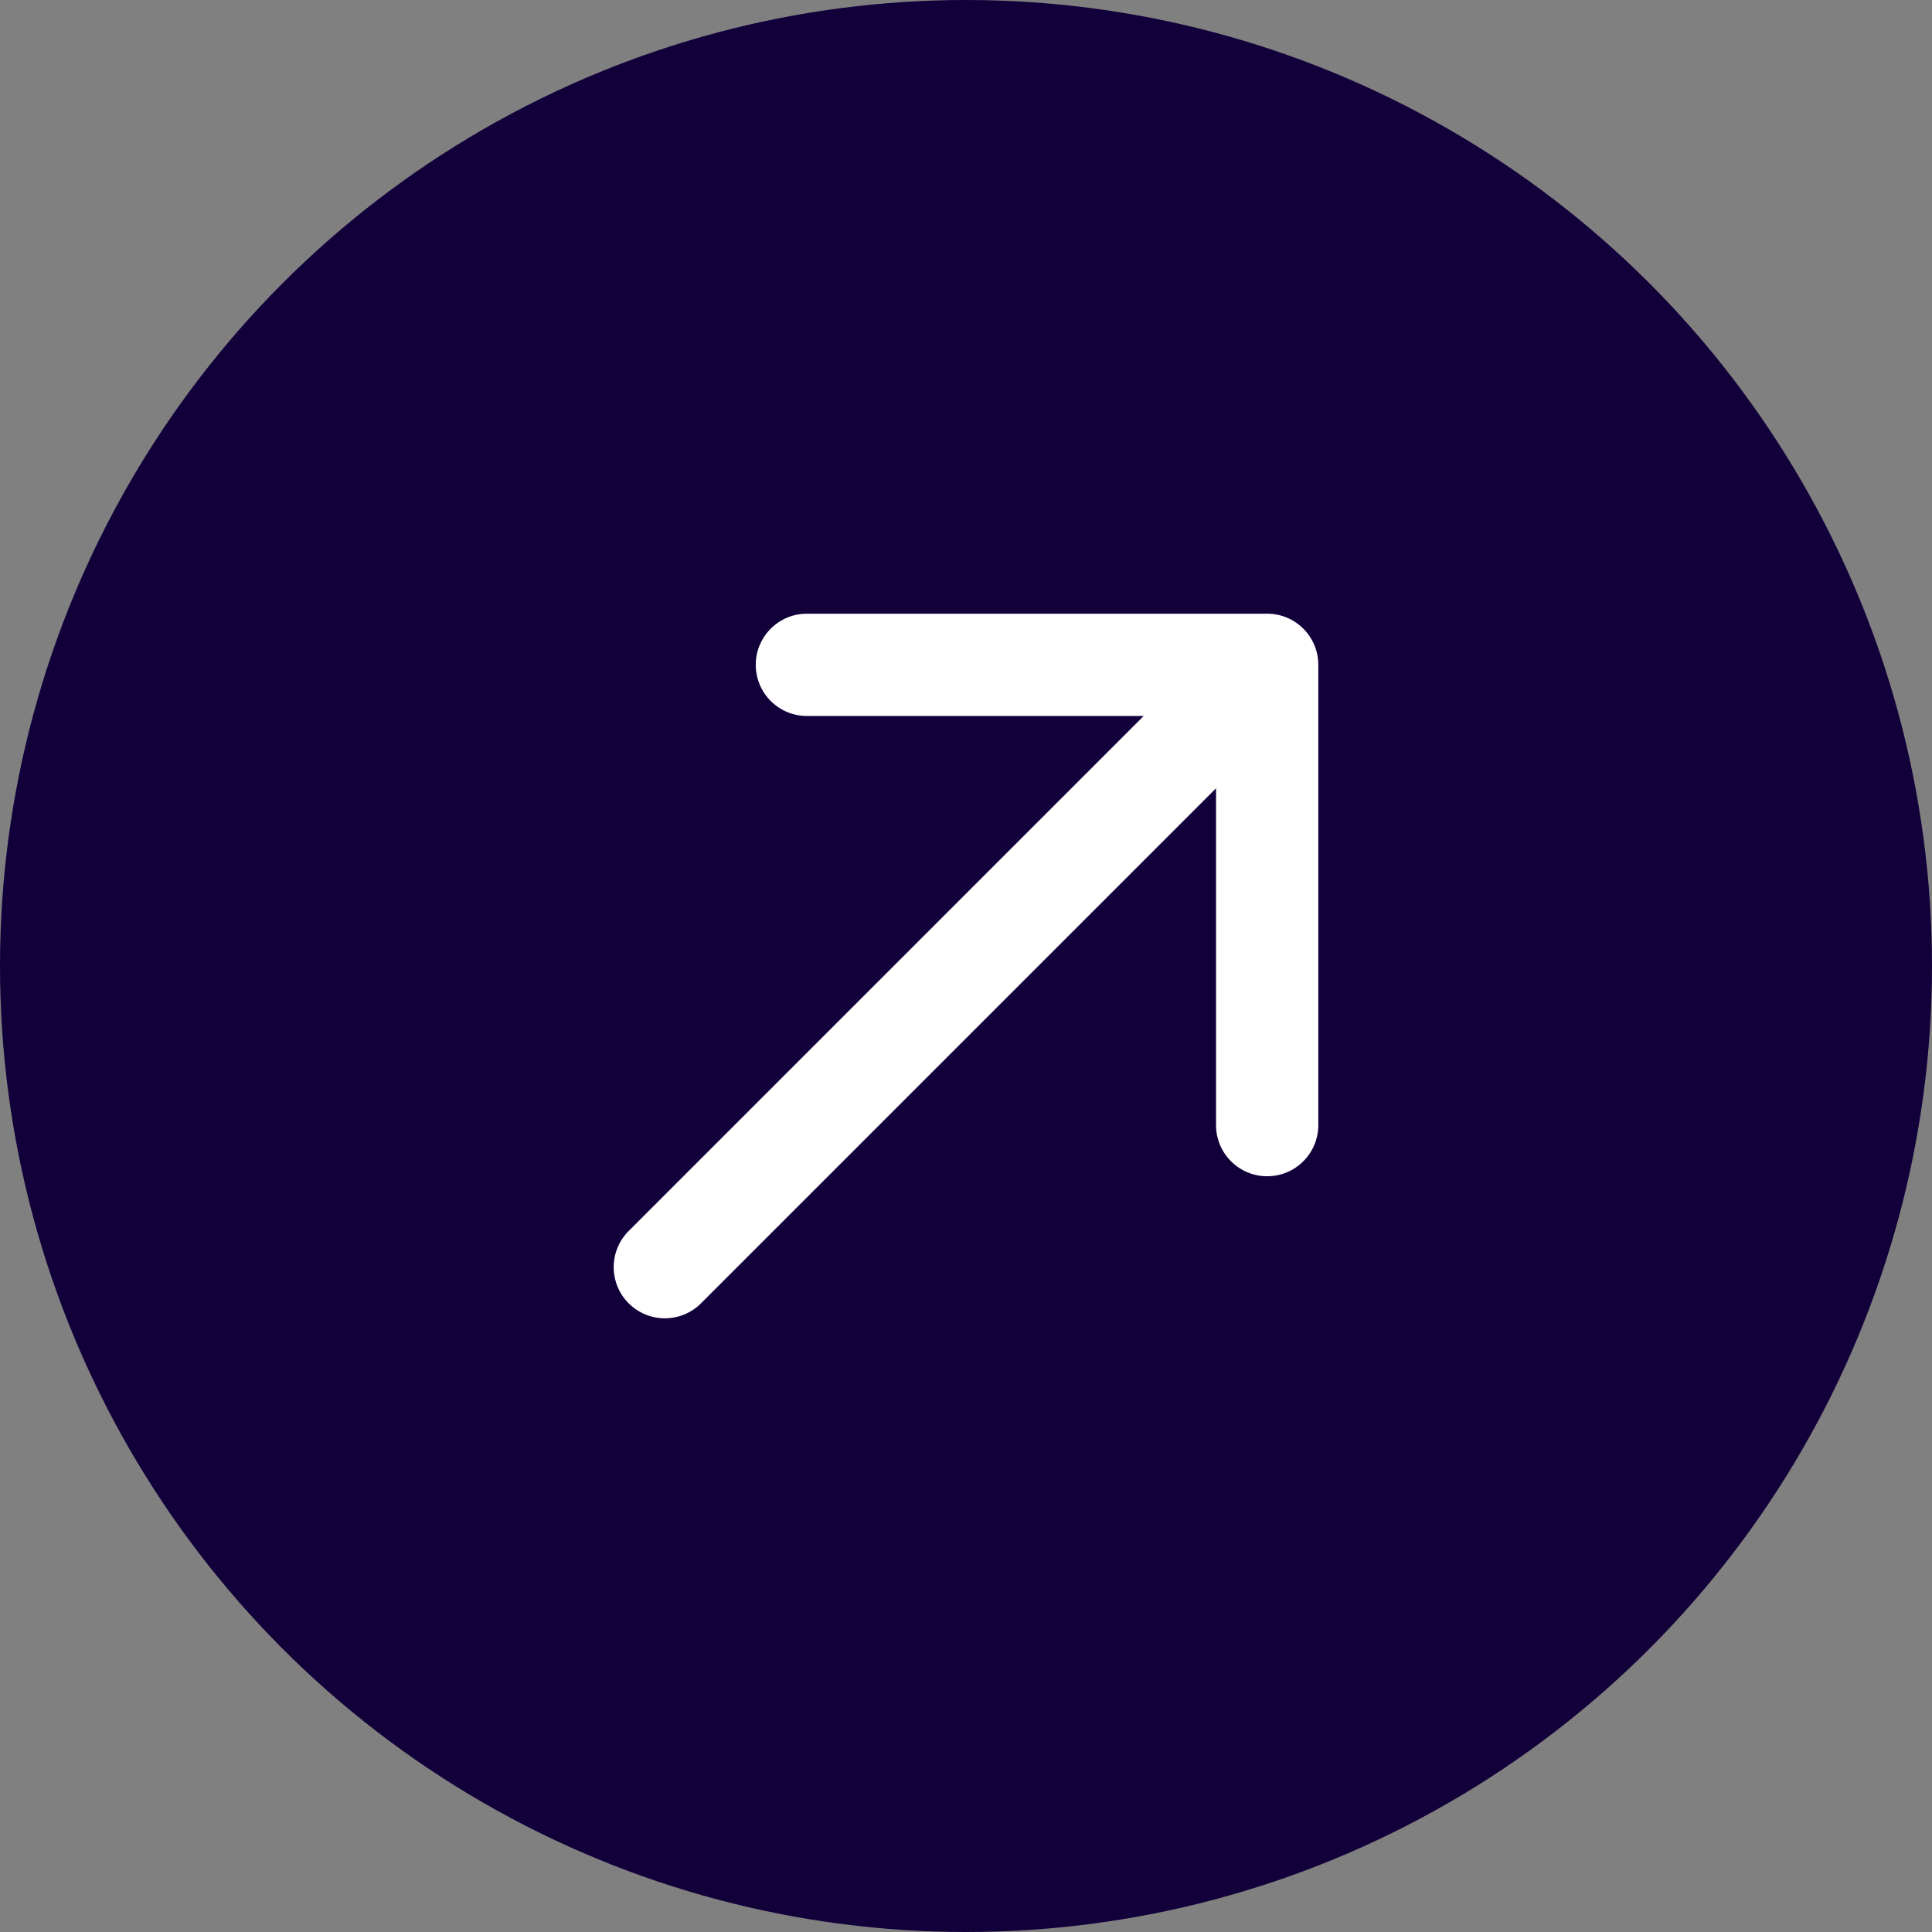
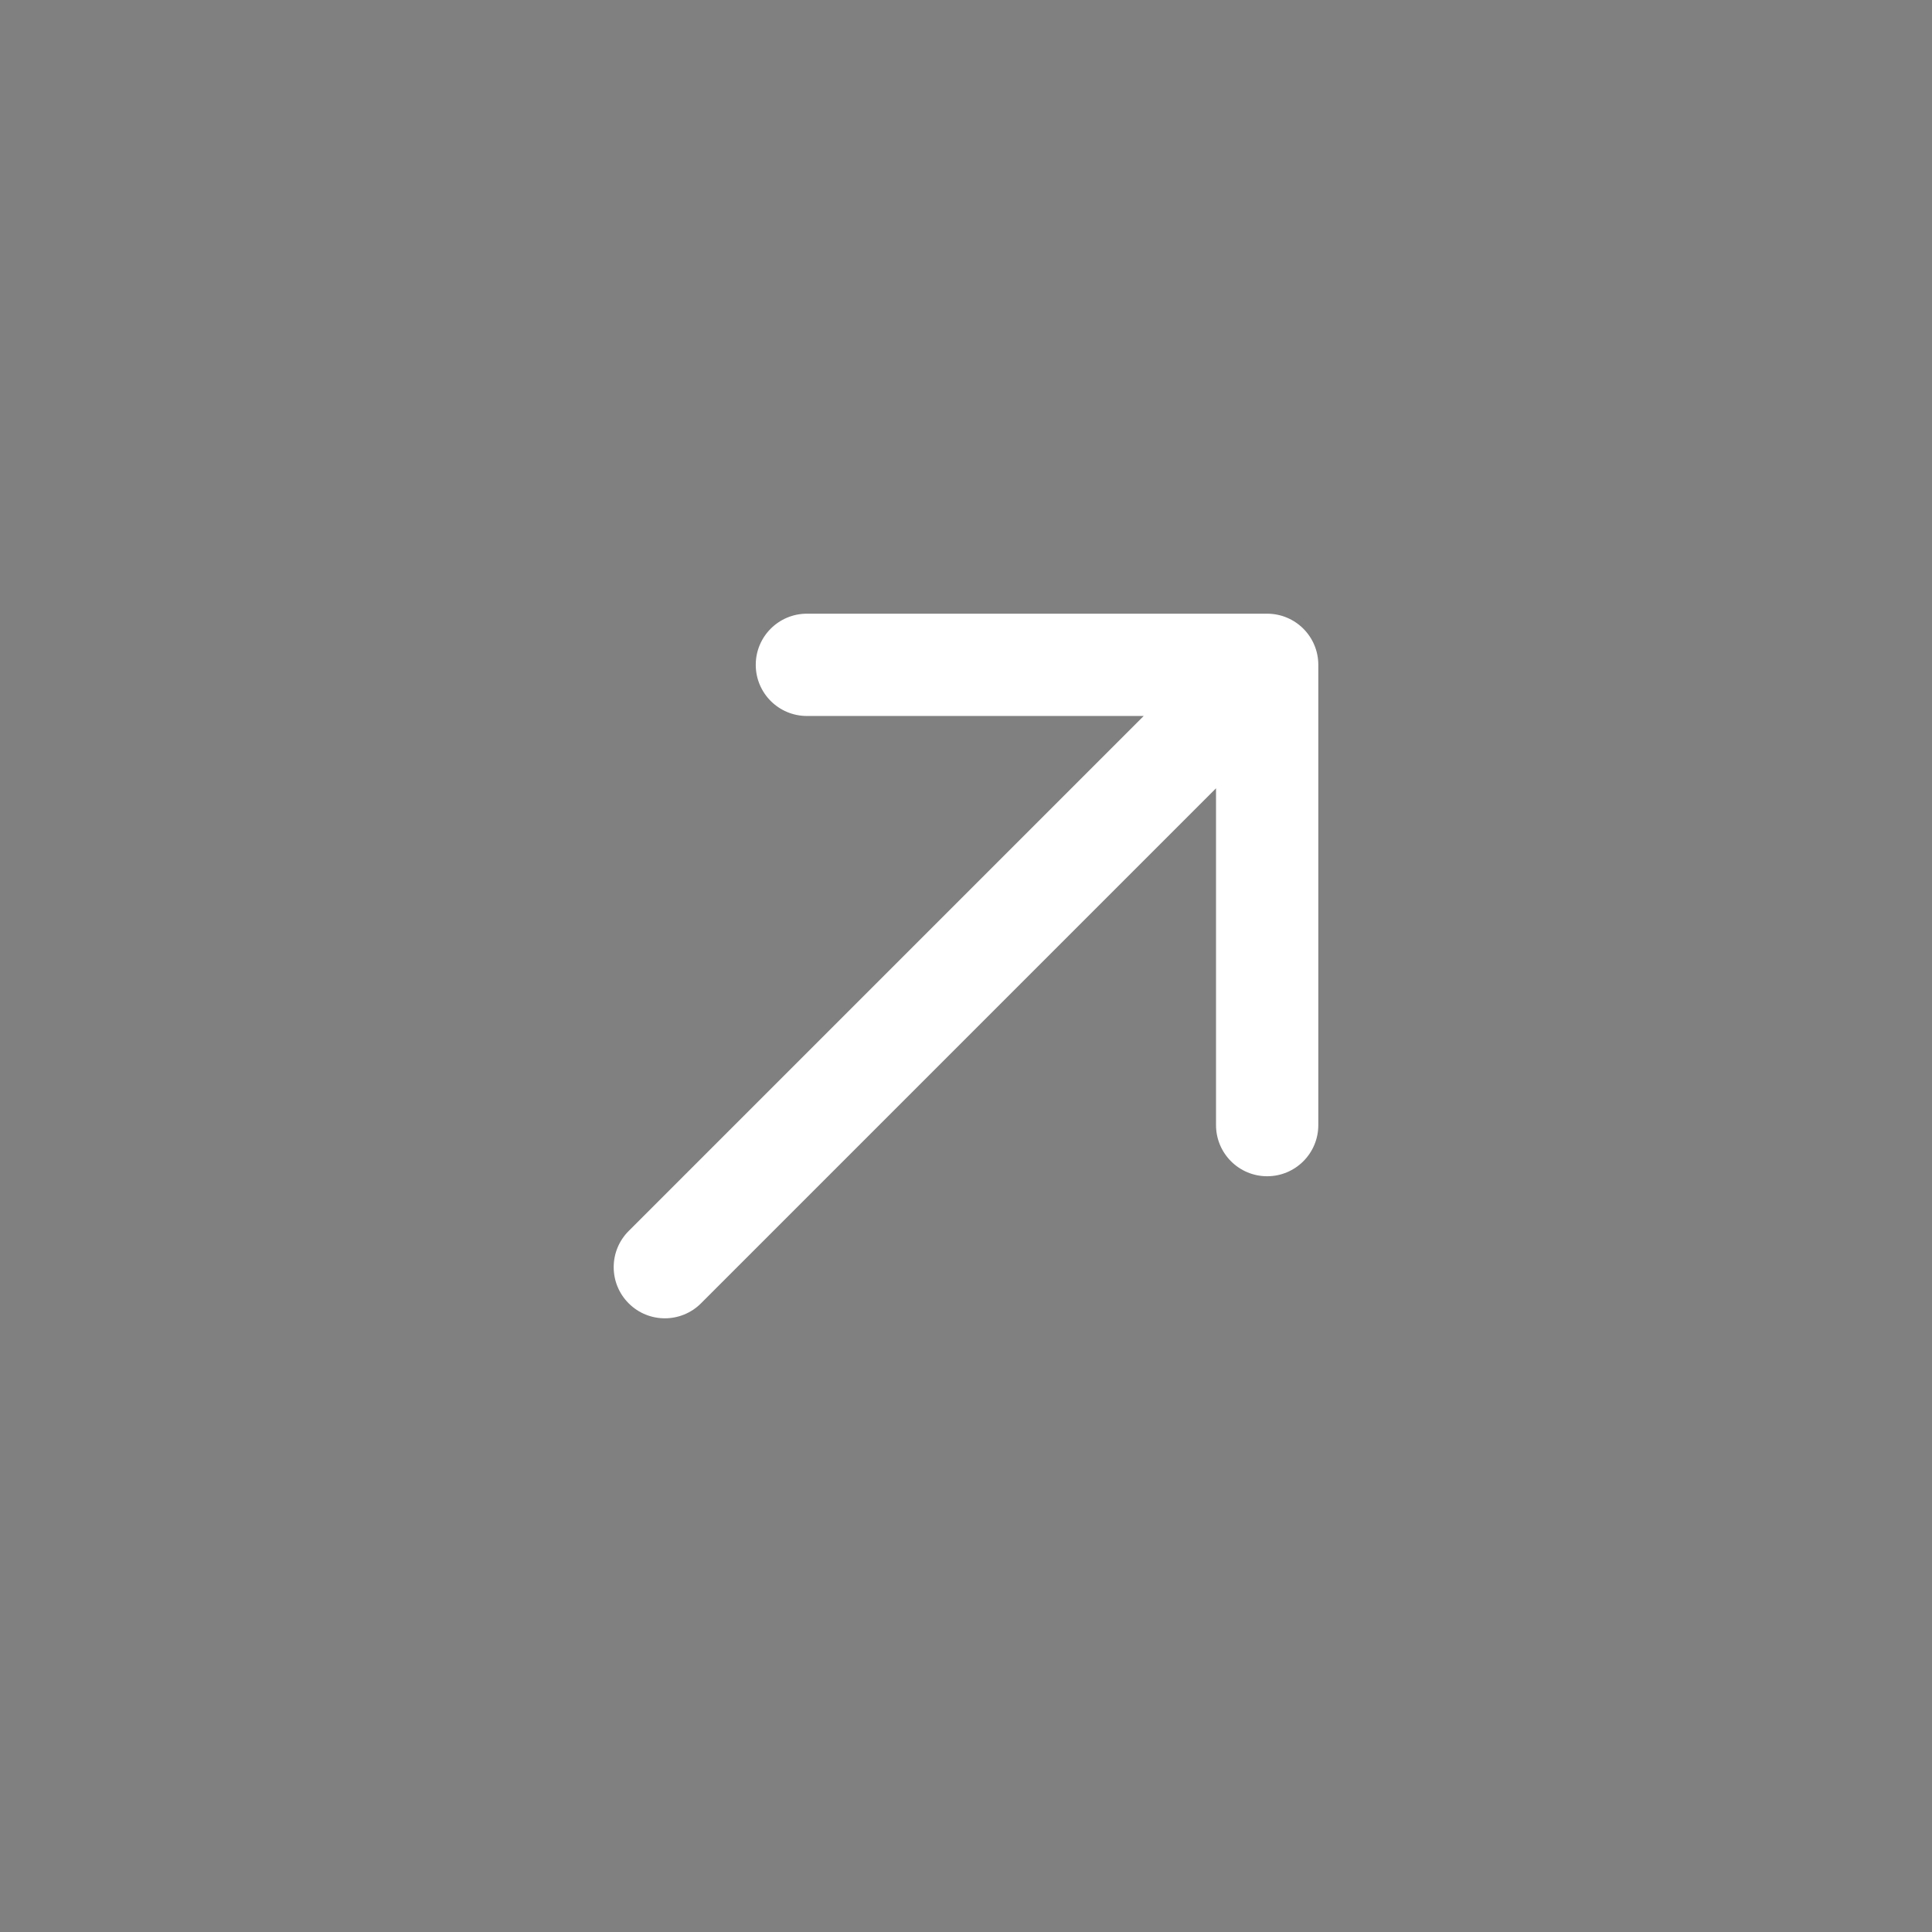
<svg xmlns="http://www.w3.org/2000/svg" width="340" height="340" viewBox="0 0 340 340" fill="none">
  <rect x="0" y="0" width="340" height="340" fill="#808080" stroke="none" />
-   <circle cx="170" cy="170" r="170" fill="#12003A" />
-   <path d="M110.636 216.636C107.121 220.151 107.121 225.849 110.636 229.364C114.151 232.879 119.849 232.879 123.364 229.364L110.636 216.636ZM232 117C232 112.029 227.971 108 223 108H142C137.029 108 133 112.029 133 117C133 121.971 137.029 126 142 126H214V198C214 202.971 218.029 207 223 207C227.971 207 232 202.971 232 198V117ZM123.364 229.364L229.364 123.364L216.636 110.636L110.636 216.636L123.364 229.364Z" fill="white" />
+   <path d="M110.636 216.636C107.121 220.151 107.121 225.849 110.636 229.364C114.151 232.879 119.849 232.879 123.364 229.364L110.636 216.636ZM232 117C232 112.029 227.971 108 223 108H142C137.029 108 133 112.029 133 117C133 121.971 137.029 126 142 126H214V198C214 202.971 218.029 207 223 207C227.971 207 232 202.971 232 198ZM123.364 229.364L229.364 123.364L216.636 110.636L110.636 216.636L123.364 229.364Z" fill="white" />
</svg>